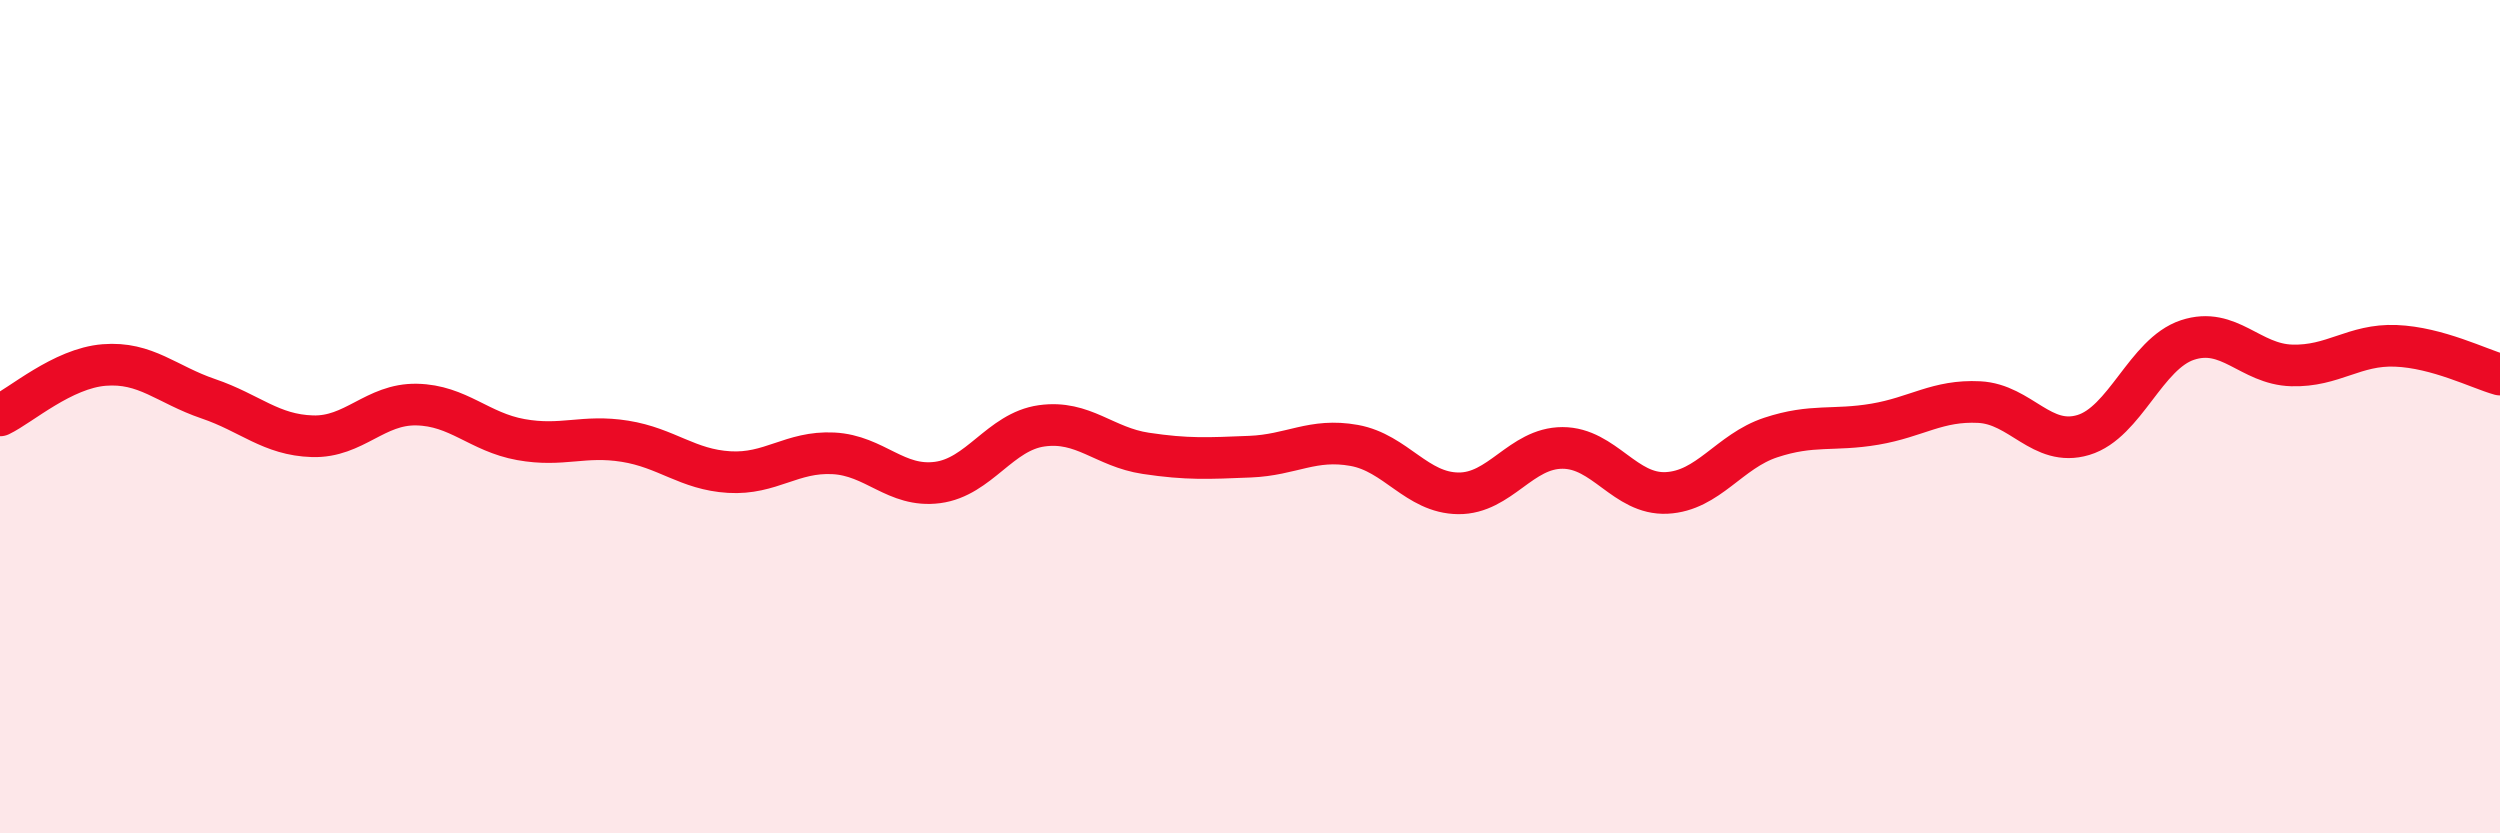
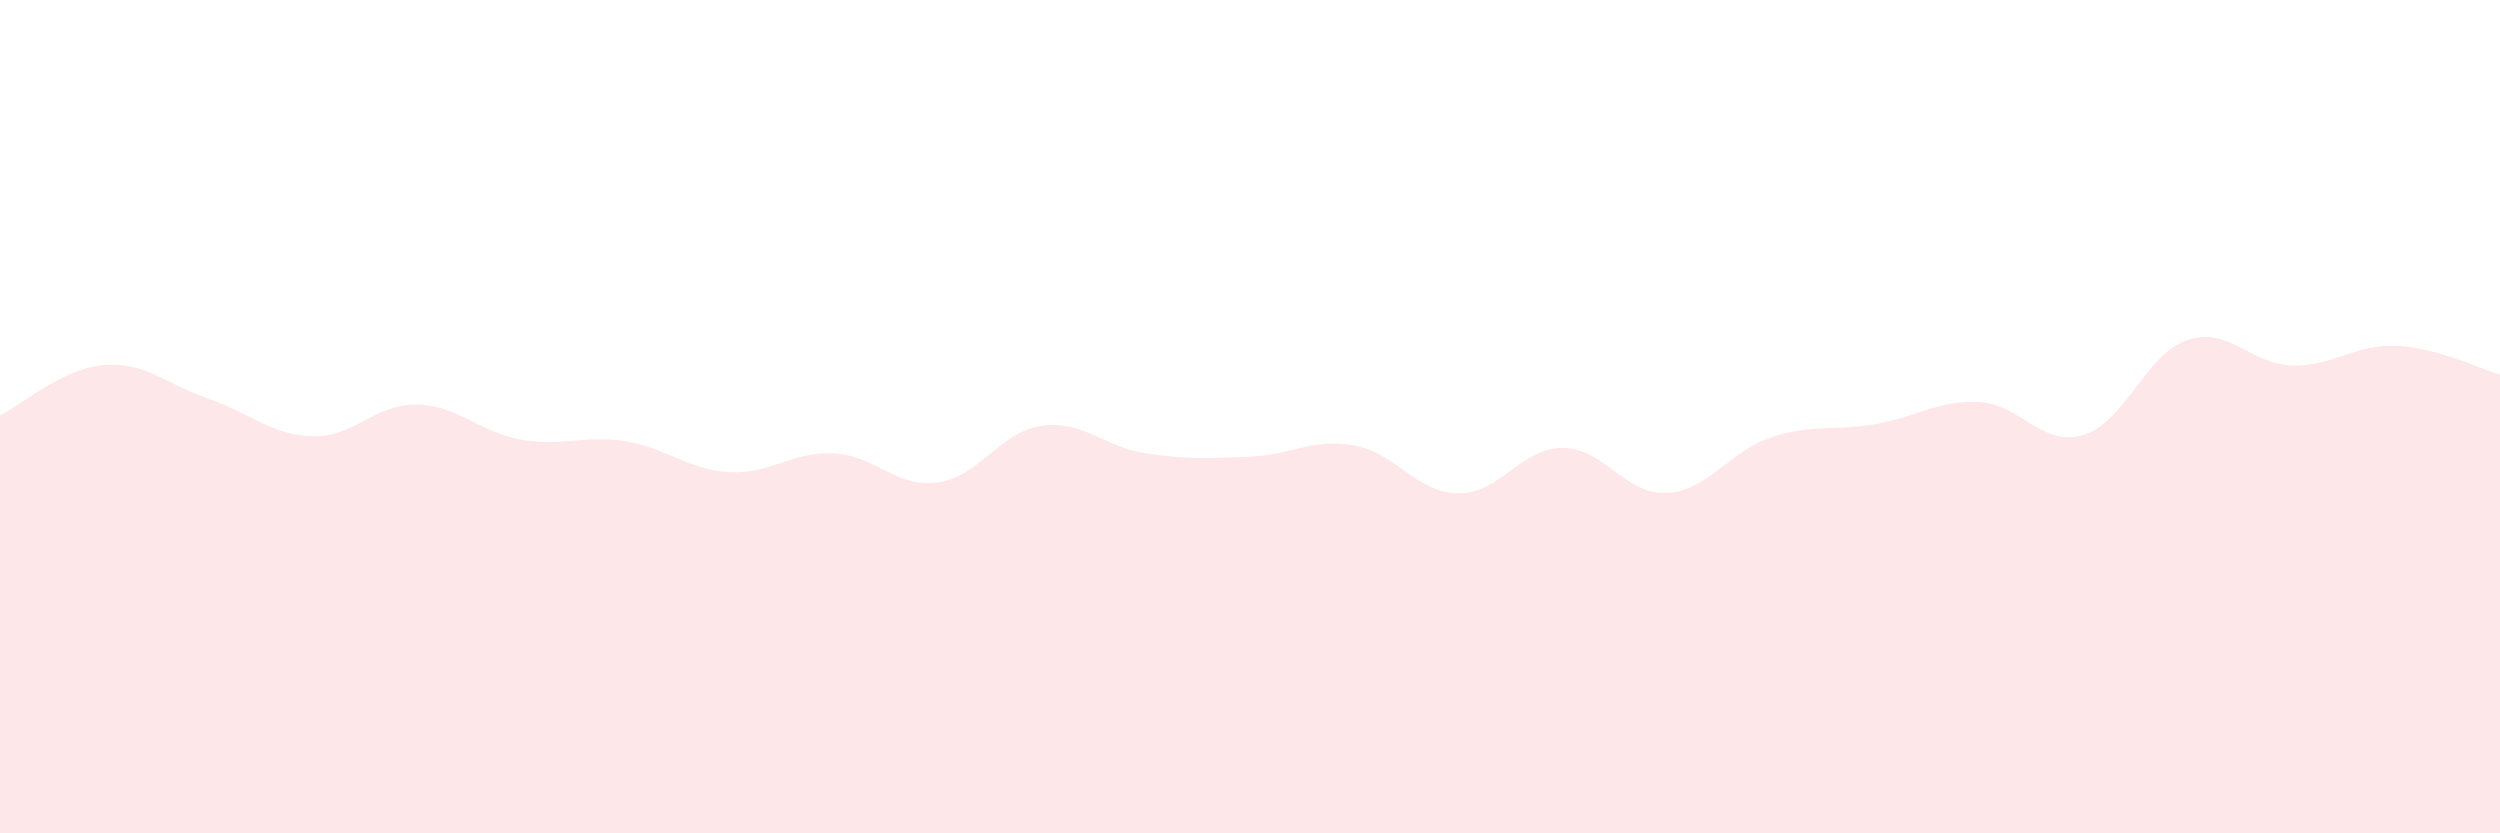
<svg xmlns="http://www.w3.org/2000/svg" width="60" height="20" viewBox="0 0 60 20">
  <path d="M 0,9.97 C 0.5,9.73 1.5,8.84 2.5,8.76 C 3.5,8.68 4,9.23 5,9.57 C 6,9.91 6.5,10.44 7.5,10.47 C 8.5,10.5 9,9.69 10,9.71 C 11,9.73 11.5,10.37 12.5,10.55 C 13.5,10.73 14,10.43 15,10.59 C 16,10.75 16.5,11.27 17.5,11.33 C 18.5,11.39 19,10.83 20,10.88 C 21,10.93 21.5,11.71 22.5,11.58 C 23.5,11.45 24,10.36 25,10.22 C 26,10.08 26.5,10.73 27.5,10.88 C 28.5,11.03 29,11 30,10.96 C 31,10.92 31.5,10.51 32.5,10.69 C 33.5,10.87 34,11.83 35,11.84 C 36,11.85 36.5,10.75 37.5,10.75 C 38.5,10.75 39,11.88 40,11.83 C 41,11.78 41.5,10.83 42.5,10.5 C 43.5,10.17 44,10.35 45,10.18 C 46,10.01 46.5,9.6 47.5,9.65 C 48.5,9.7 49,10.74 50,10.44 C 51,10.14 51.5,8.49 52.5,8.16 C 53.5,7.83 54,8.74 55,8.77 C 56,8.8 56.5,8.26 57.5,8.3 C 58.5,8.34 59.5,8.85 60,8.99L60 20L0 20Z" fill="#EB0A25" opacity="0.1" stroke-linecap="round" stroke-linejoin="round" />
-   <path d="M 0,9.97 C 0.5,9.73 1.5,8.84 2.5,8.76 C 3.5,8.68 4,9.23 5,9.57 C 6,9.91 6.5,10.44 7.5,10.47 C 8.5,10.5 9,9.69 10,9.71 C 11,9.73 11.5,10.37 12.5,10.55 C 13.5,10.73 14,10.43 15,10.59 C 16,10.75 16.5,11.27 17.5,11.33 C 18.5,11.39 19,10.83 20,10.88 C 21,10.93 21.5,11.71 22.5,11.58 C 23.5,11.45 24,10.36 25,10.22 C 26,10.08 26.5,10.73 27.5,10.88 C 28.5,11.03 29,11 30,10.96 C 31,10.92 31.5,10.51 32.5,10.69 C 33.5,10.87 34,11.83 35,11.84 C 36,11.85 36.5,10.75 37.5,10.75 C 38.5,10.75 39,11.88 40,11.83 C 41,11.78 41.5,10.83 42.5,10.5 C 43.5,10.17 44,10.35 45,10.18 C 46,10.01 46.5,9.6 47.5,9.65 C 48.5,9.7 49,10.74 50,10.44 C 51,10.14 51.5,8.49 52.5,8.16 C 53.5,7.83 54,8.74 55,8.77 C 56,8.8 56.5,8.26 57.5,8.3 C 58.5,8.34 59.5,8.85 60,8.99" stroke="#EB0A25" stroke-width="1" fill="none" stroke-linecap="round" stroke-linejoin="round" />
</svg>